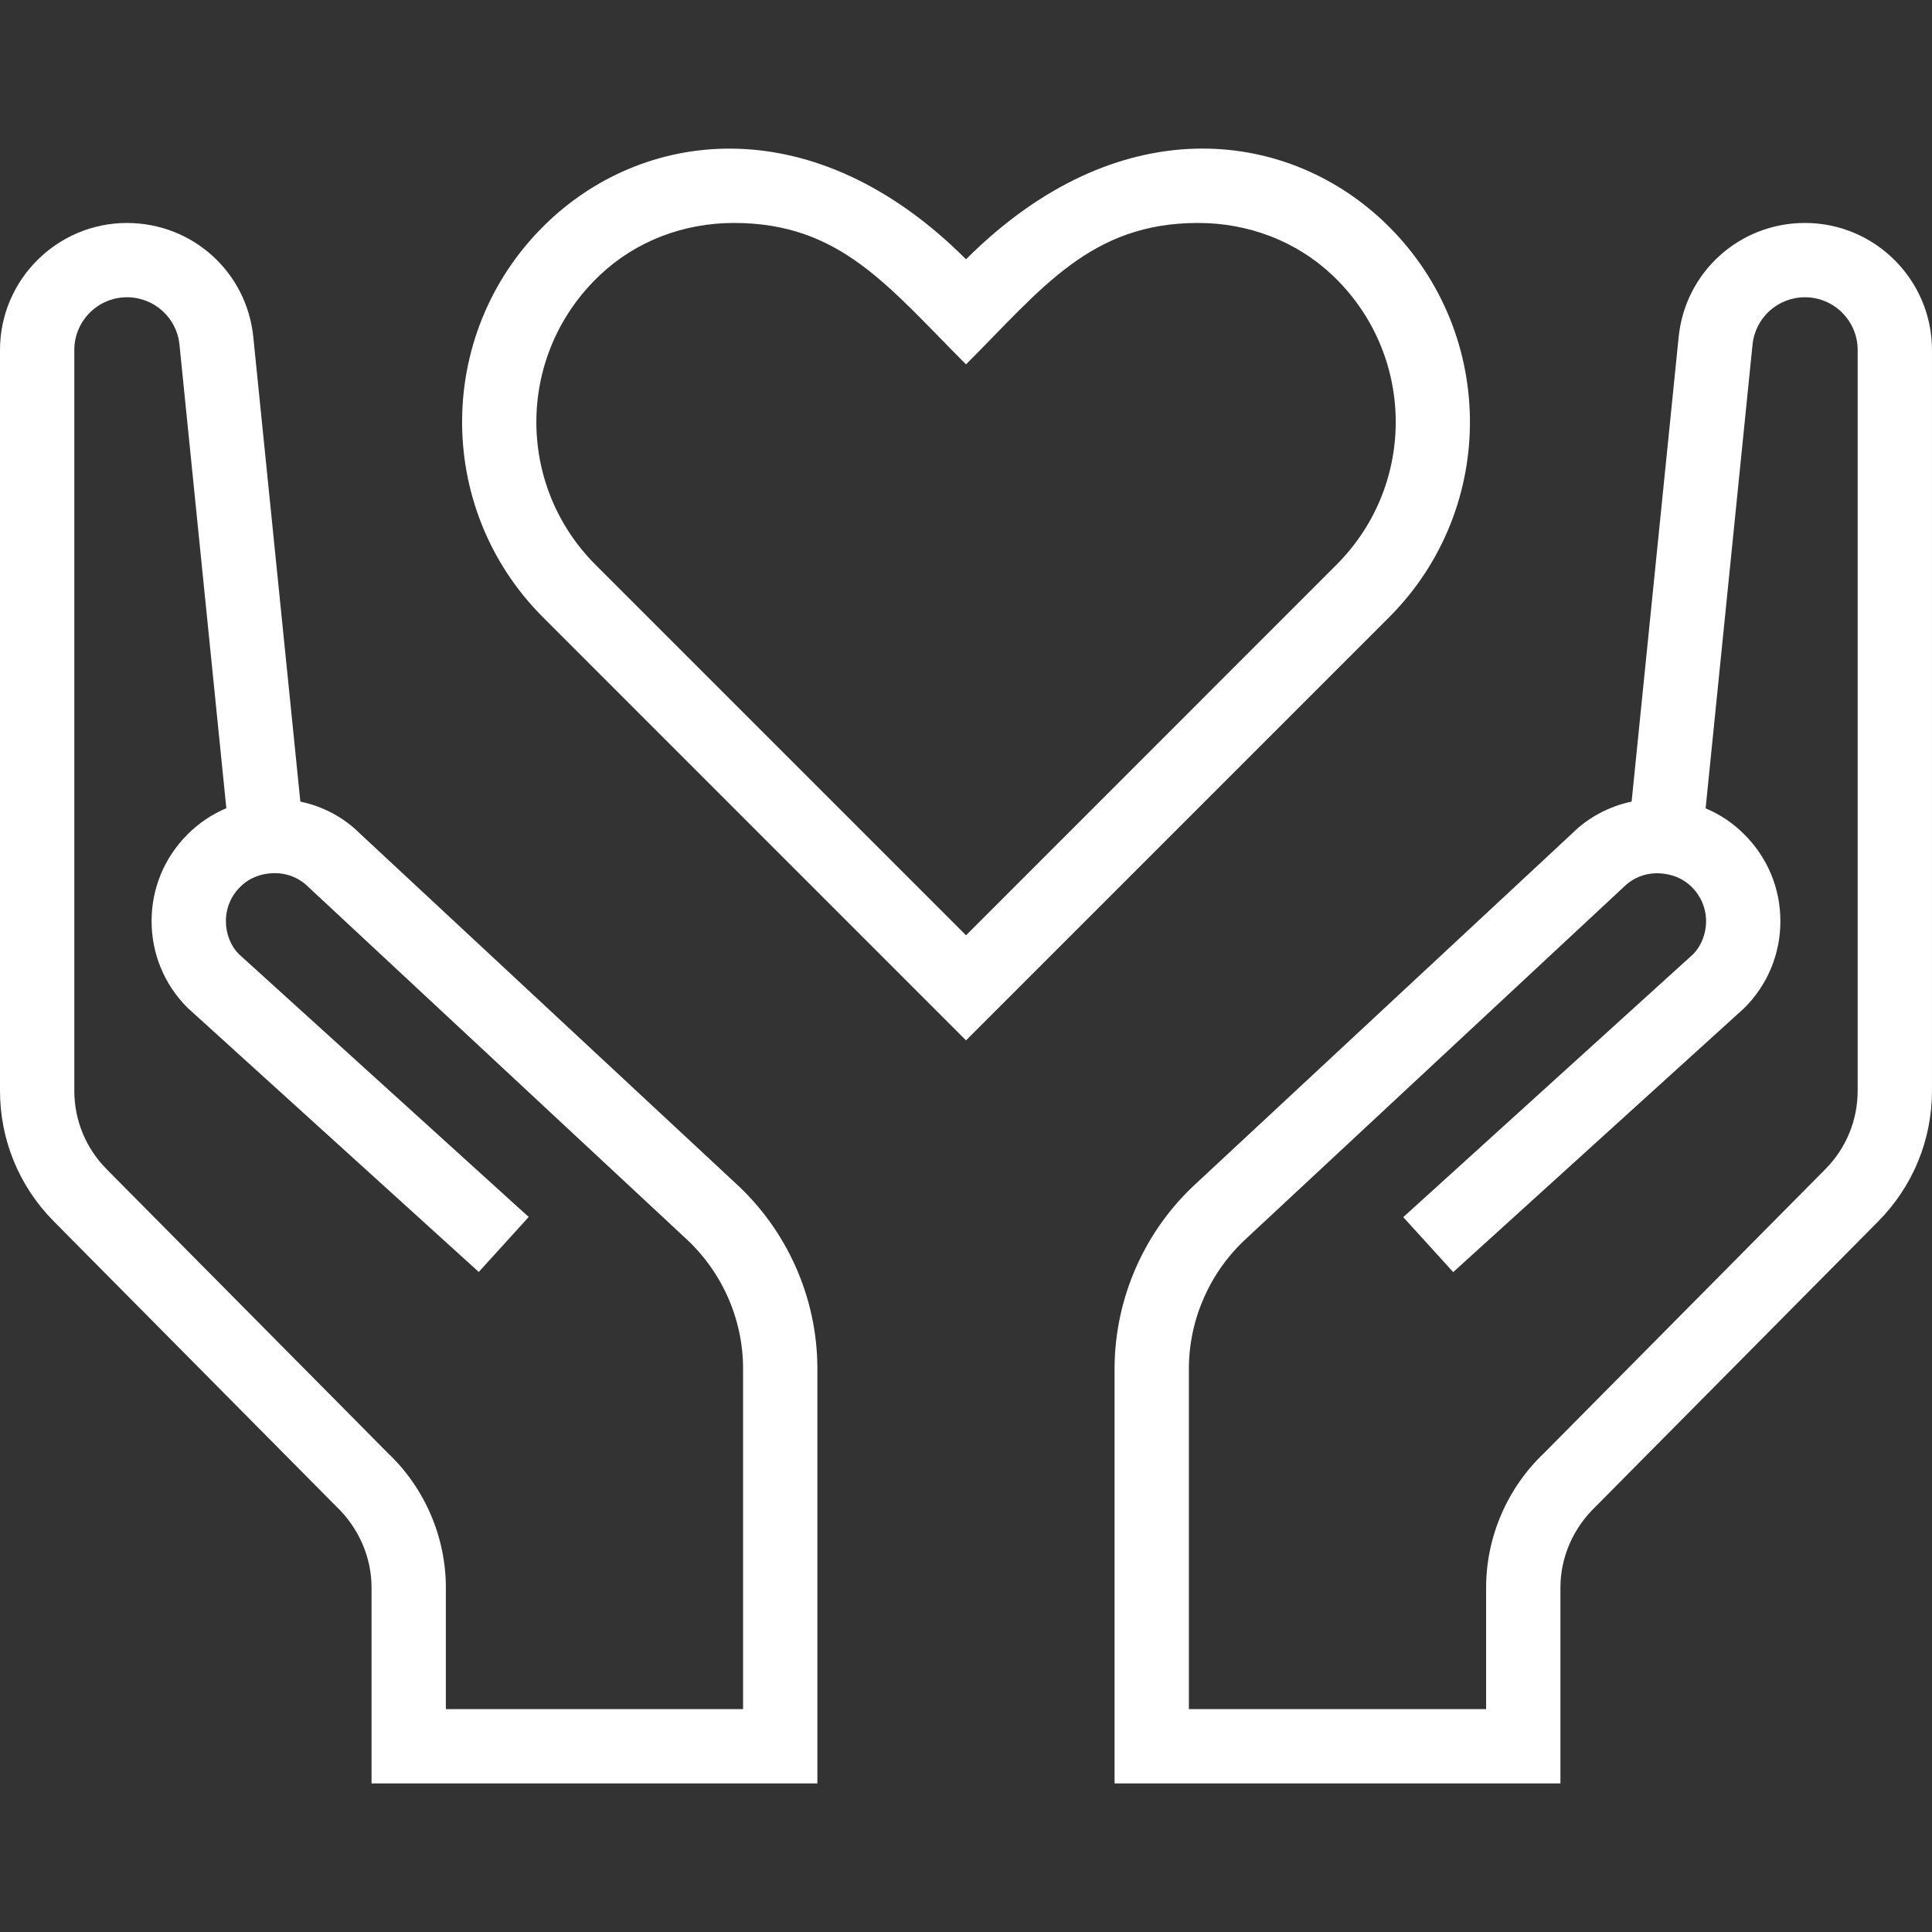
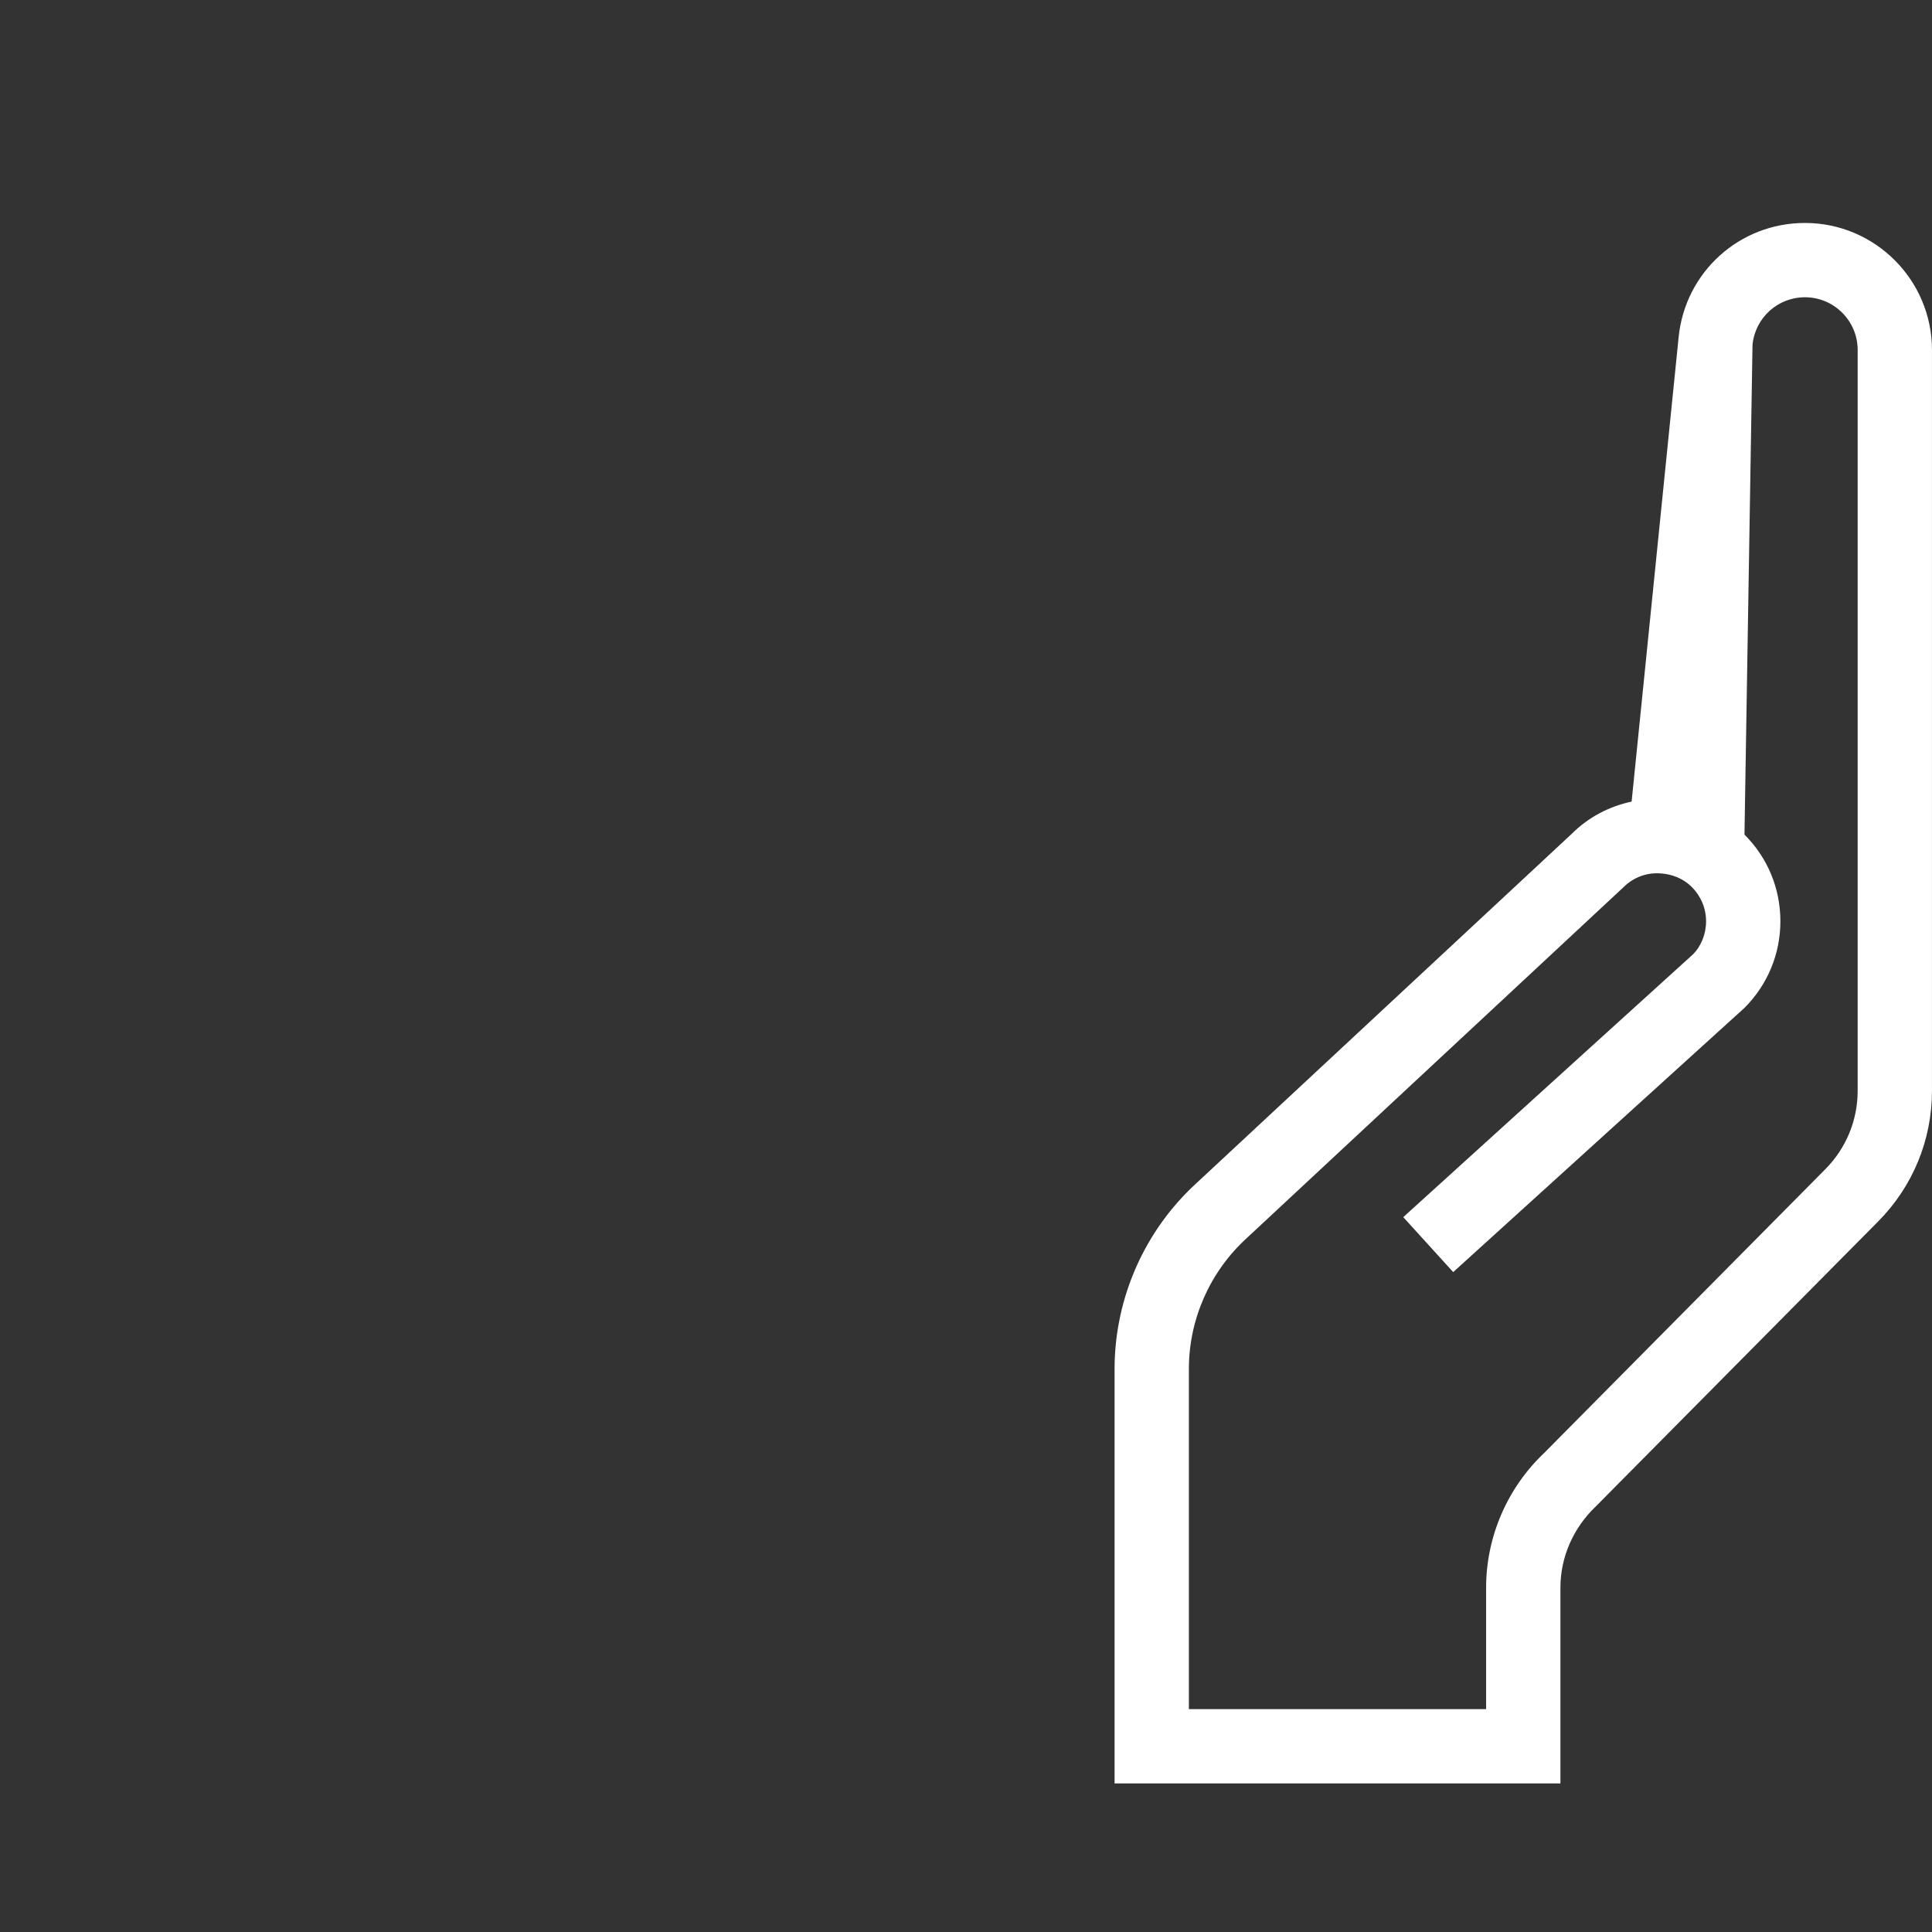
<svg xmlns="http://www.w3.org/2000/svg" width="80" height="80" viewBox="0 0 80 80" fill="none">
  <rect x="0" y="0" width="80" height="80" fill="#333333" stroke="none" />
-   <path d="M57.266 9.146C53.216 5.331 46.278 4.46 40.001 10.737C33.733 4.466 26.785 5.331 22.736 9.143C18.019 13.583 17.936 21.011 22.484 25.559L40.001 43.079L57.518 25.562C62.066 21.014 61.982 13.586 57.266 9.146ZM55.342 23.383L40.001 38.728L24.659 23.386C21.33 20.054 21.395 14.636 24.847 11.386C26.318 9.996 28.287 9.232 30.392 9.232C34.798 9.232 36.779 11.866 40.001 15.088C43.136 11.952 45.155 9.232 49.61 9.232C51.715 9.232 53.684 9.996 55.158 11.383C58.601 14.626 58.681 20.045 55.342 23.383Z" fill="white" />
-   <path d="M74.74 9.232C72.029 9.232 69.78 11.263 69.509 13.959L67.562 33.192C66.623 33.392 65.762 33.848 65.094 34.516L49.552 48.983C47.414 50.931 46.174 53.709 46.152 56.614V73.848H64.614V65.737C64.614 64.485 65.14 63.266 66.094 62.362L77.771 50.577C79.208 49.125 79.999 47.202 79.999 45.162V14.491C79.999 11.592 77.638 9.232 74.74 9.232ZM76.922 45.162C76.922 46.386 76.448 47.54 75.583 48.414L63.943 60.162C62.414 61.608 61.537 63.639 61.537 65.737V70.771H49.229V56.632C49.245 54.592 50.115 52.639 51.639 51.254L67.229 36.734C67.648 36.316 68.22 36.109 68.826 36.171C69.162 36.202 69.645 36.322 70.057 36.734C70.435 37.112 70.645 37.617 70.645 38.149C70.645 38.682 70.432 39.186 70.109 39.512L58.106 50.399L60.174 52.675L72.232 41.737C73.192 40.777 73.722 39.503 73.722 38.146C73.722 36.789 73.195 35.516 72.235 34.559C71.768 34.085 71.223 33.722 70.626 33.472L72.568 14.272C72.682 13.152 73.617 12.309 74.74 12.309C75.943 12.309 76.922 13.288 76.922 14.491V45.162Z" fill="white" />
-   <path d="M30.446 48.983L14.905 34.516C14.237 33.848 13.375 33.389 12.437 33.193L10.489 13.959C10.219 11.263 7.969 9.233 5.258 9.233C2.36 9.233 0 11.592 0 14.491V45.162C0 47.202 0.791 49.125 2.228 50.574L13.905 62.359C14.858 63.263 15.385 64.485 15.385 65.737V73.848H33.846V56.614C33.828 53.709 32.585 50.934 30.446 48.983ZM30.769 70.771H18.462V65.737C18.462 63.642 17.585 61.608 16.055 60.162L4.415 48.414C3.551 47.54 3.077 46.386 3.077 45.162V14.491C3.077 13.288 4.055 12.309 5.258 12.309C6.382 12.309 7.317 13.152 7.431 14.266L9.372 33.466C8.775 33.719 8.231 34.082 7.763 34.553C6.806 35.51 6.277 36.783 6.277 38.14C6.277 39.497 6.806 40.771 7.766 41.731L19.825 52.669L21.892 50.392L9.889 39.506C9.563 39.18 9.354 38.679 9.354 38.143C9.354 37.608 9.563 37.106 9.942 36.728C10.351 36.316 10.837 36.196 11.172 36.165C11.781 36.106 12.351 36.309 12.769 36.728L28.36 51.248C29.883 52.633 30.754 54.586 30.769 56.626V70.771Z" fill="white" />
+   <path d="M74.74 9.232C72.029 9.232 69.78 11.263 69.509 13.959L67.562 33.192C66.623 33.392 65.762 33.848 65.094 34.516L49.552 48.983C47.414 50.931 46.174 53.709 46.152 56.614V73.848H64.614V65.737C64.614 64.485 65.14 63.266 66.094 62.362L77.771 50.577C79.208 49.125 79.999 47.202 79.999 45.162V14.491C79.999 11.592 77.638 9.232 74.74 9.232ZM76.922 45.162C76.922 46.386 76.448 47.54 75.583 48.414L63.943 60.162C62.414 61.608 61.537 63.639 61.537 65.737V70.771H49.229V56.632C49.245 54.592 50.115 52.639 51.639 51.254L67.229 36.734C67.648 36.316 68.22 36.109 68.826 36.171C69.162 36.202 69.645 36.322 70.057 36.734C70.435 37.112 70.645 37.617 70.645 38.149C70.645 38.682 70.432 39.186 70.109 39.512L58.106 50.399L60.174 52.675L72.232 41.737C73.192 40.777 73.722 39.503 73.722 38.146C73.722 36.789 73.195 35.516 72.235 34.559L72.568 14.272C72.682 13.152 73.617 12.309 74.74 12.309C75.943 12.309 76.922 13.288 76.922 14.491V45.162Z" fill="white" />
</svg>